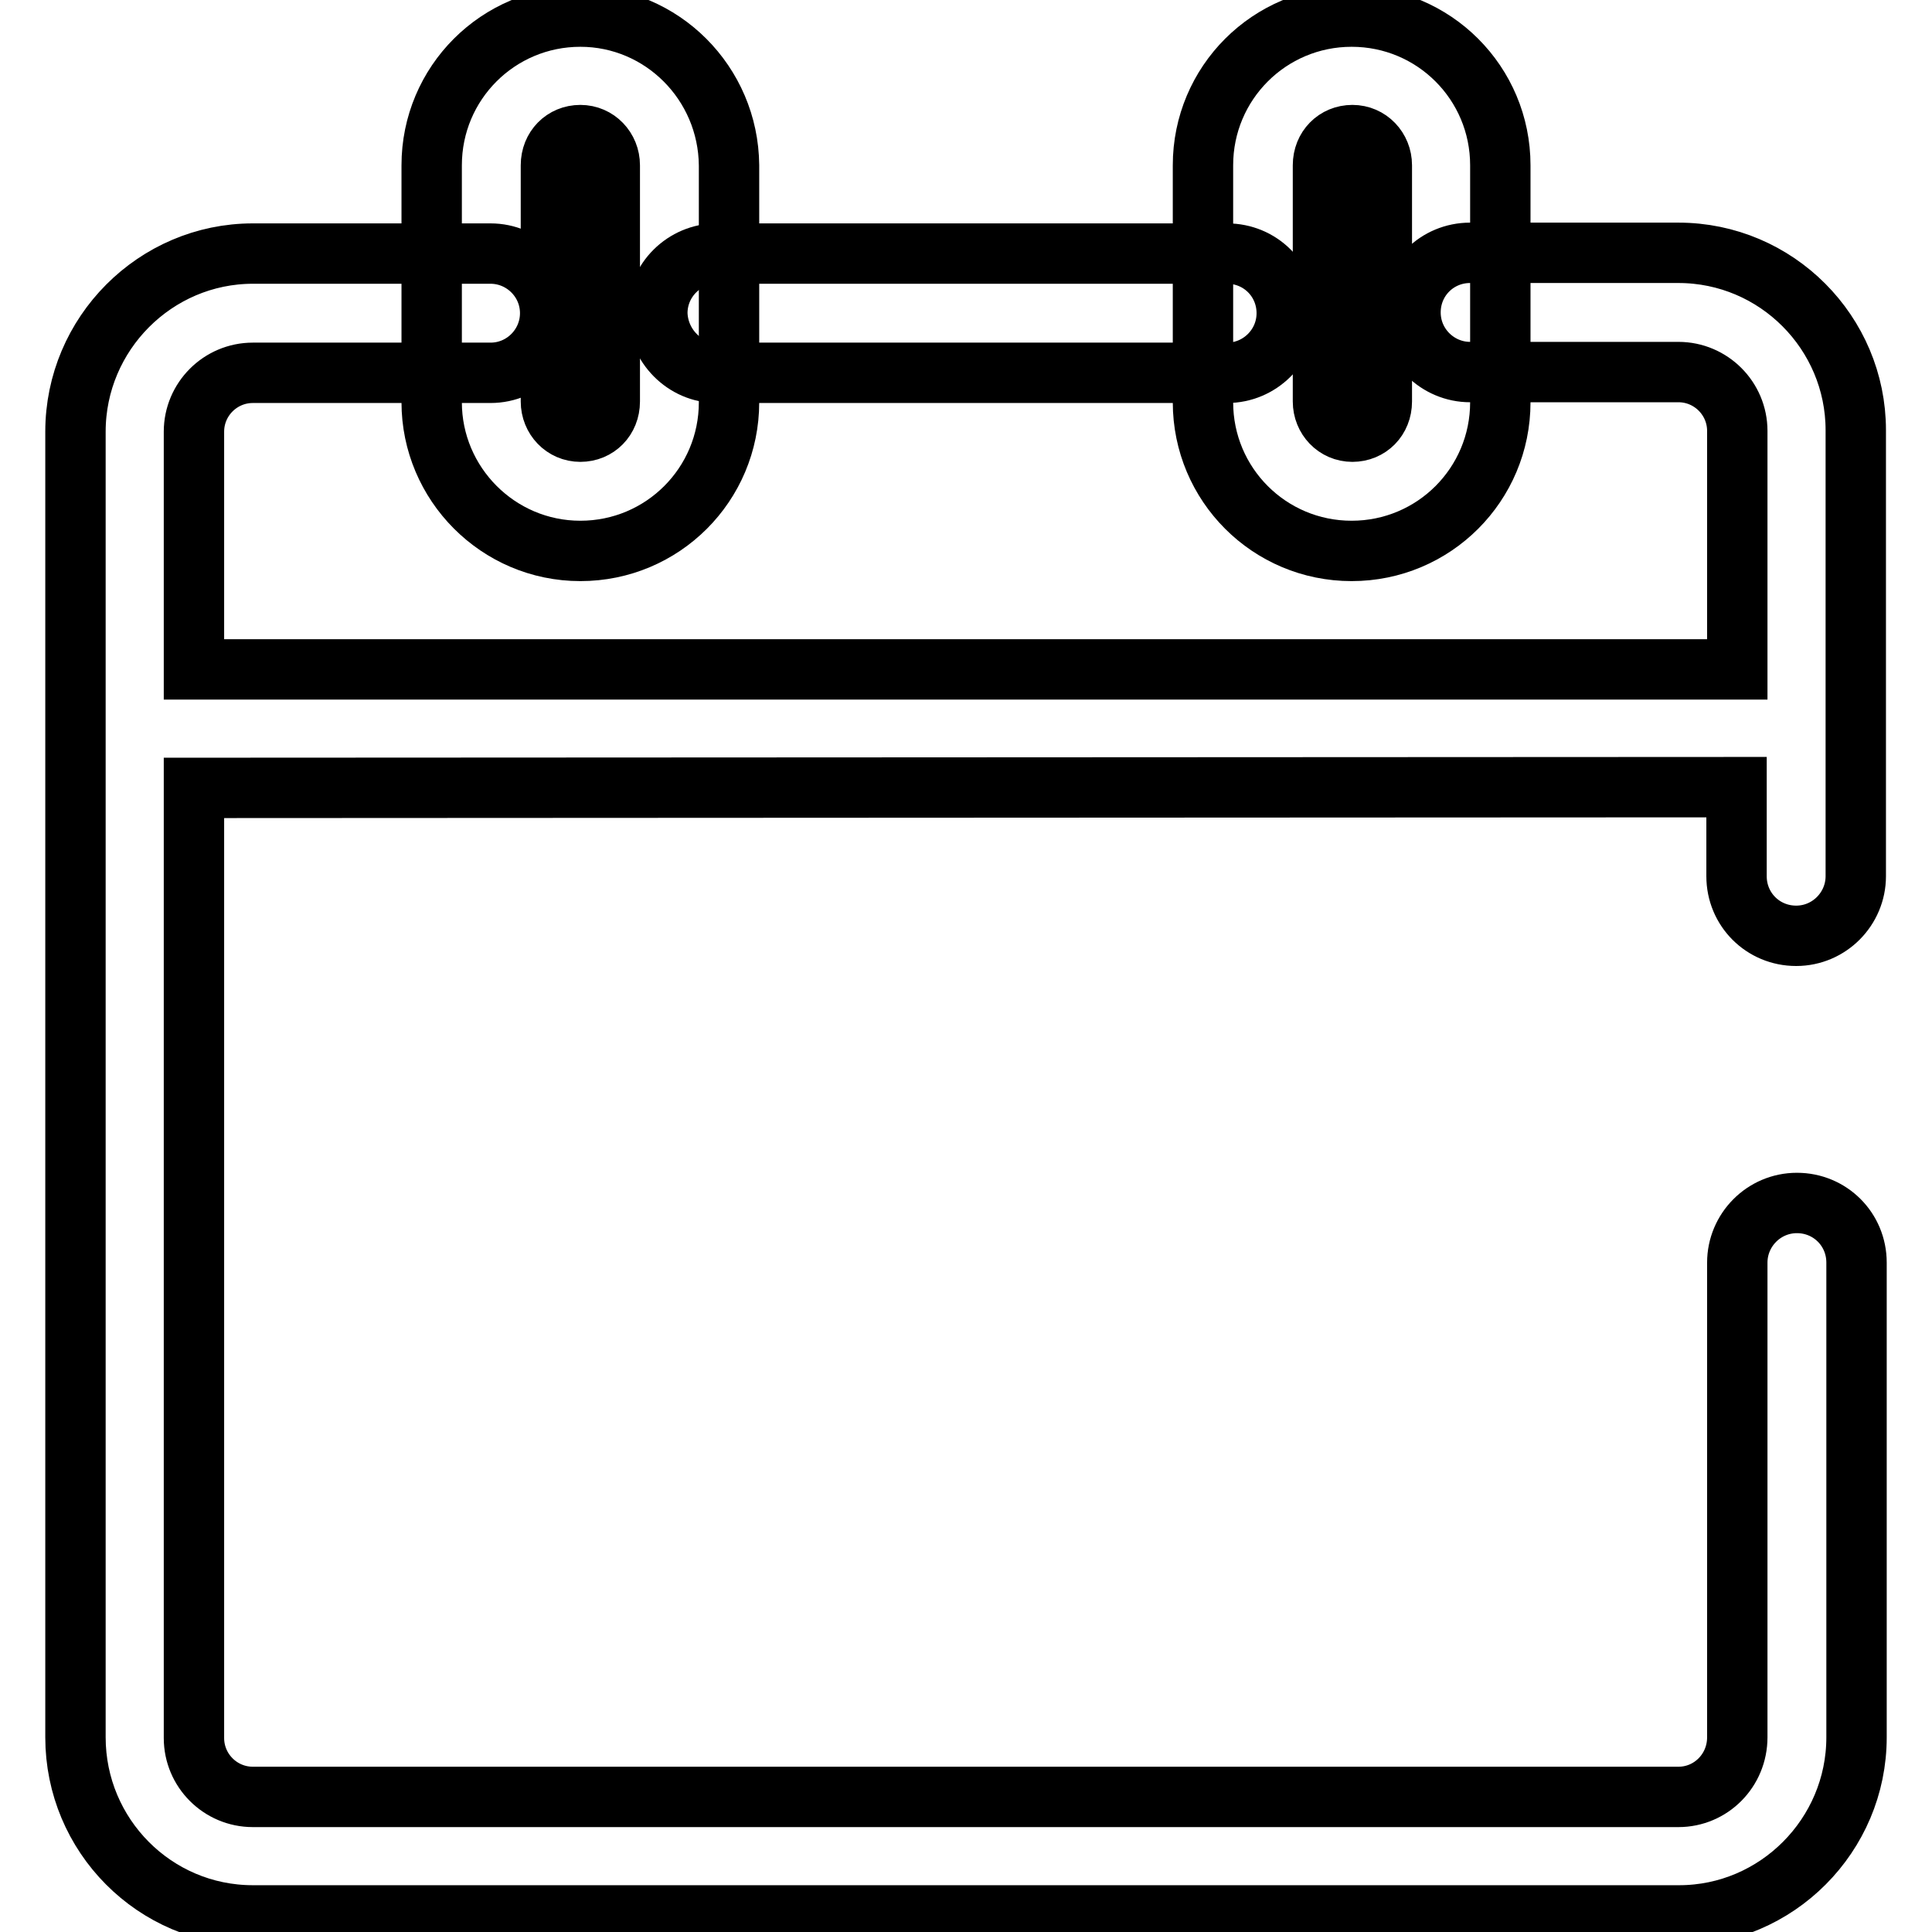
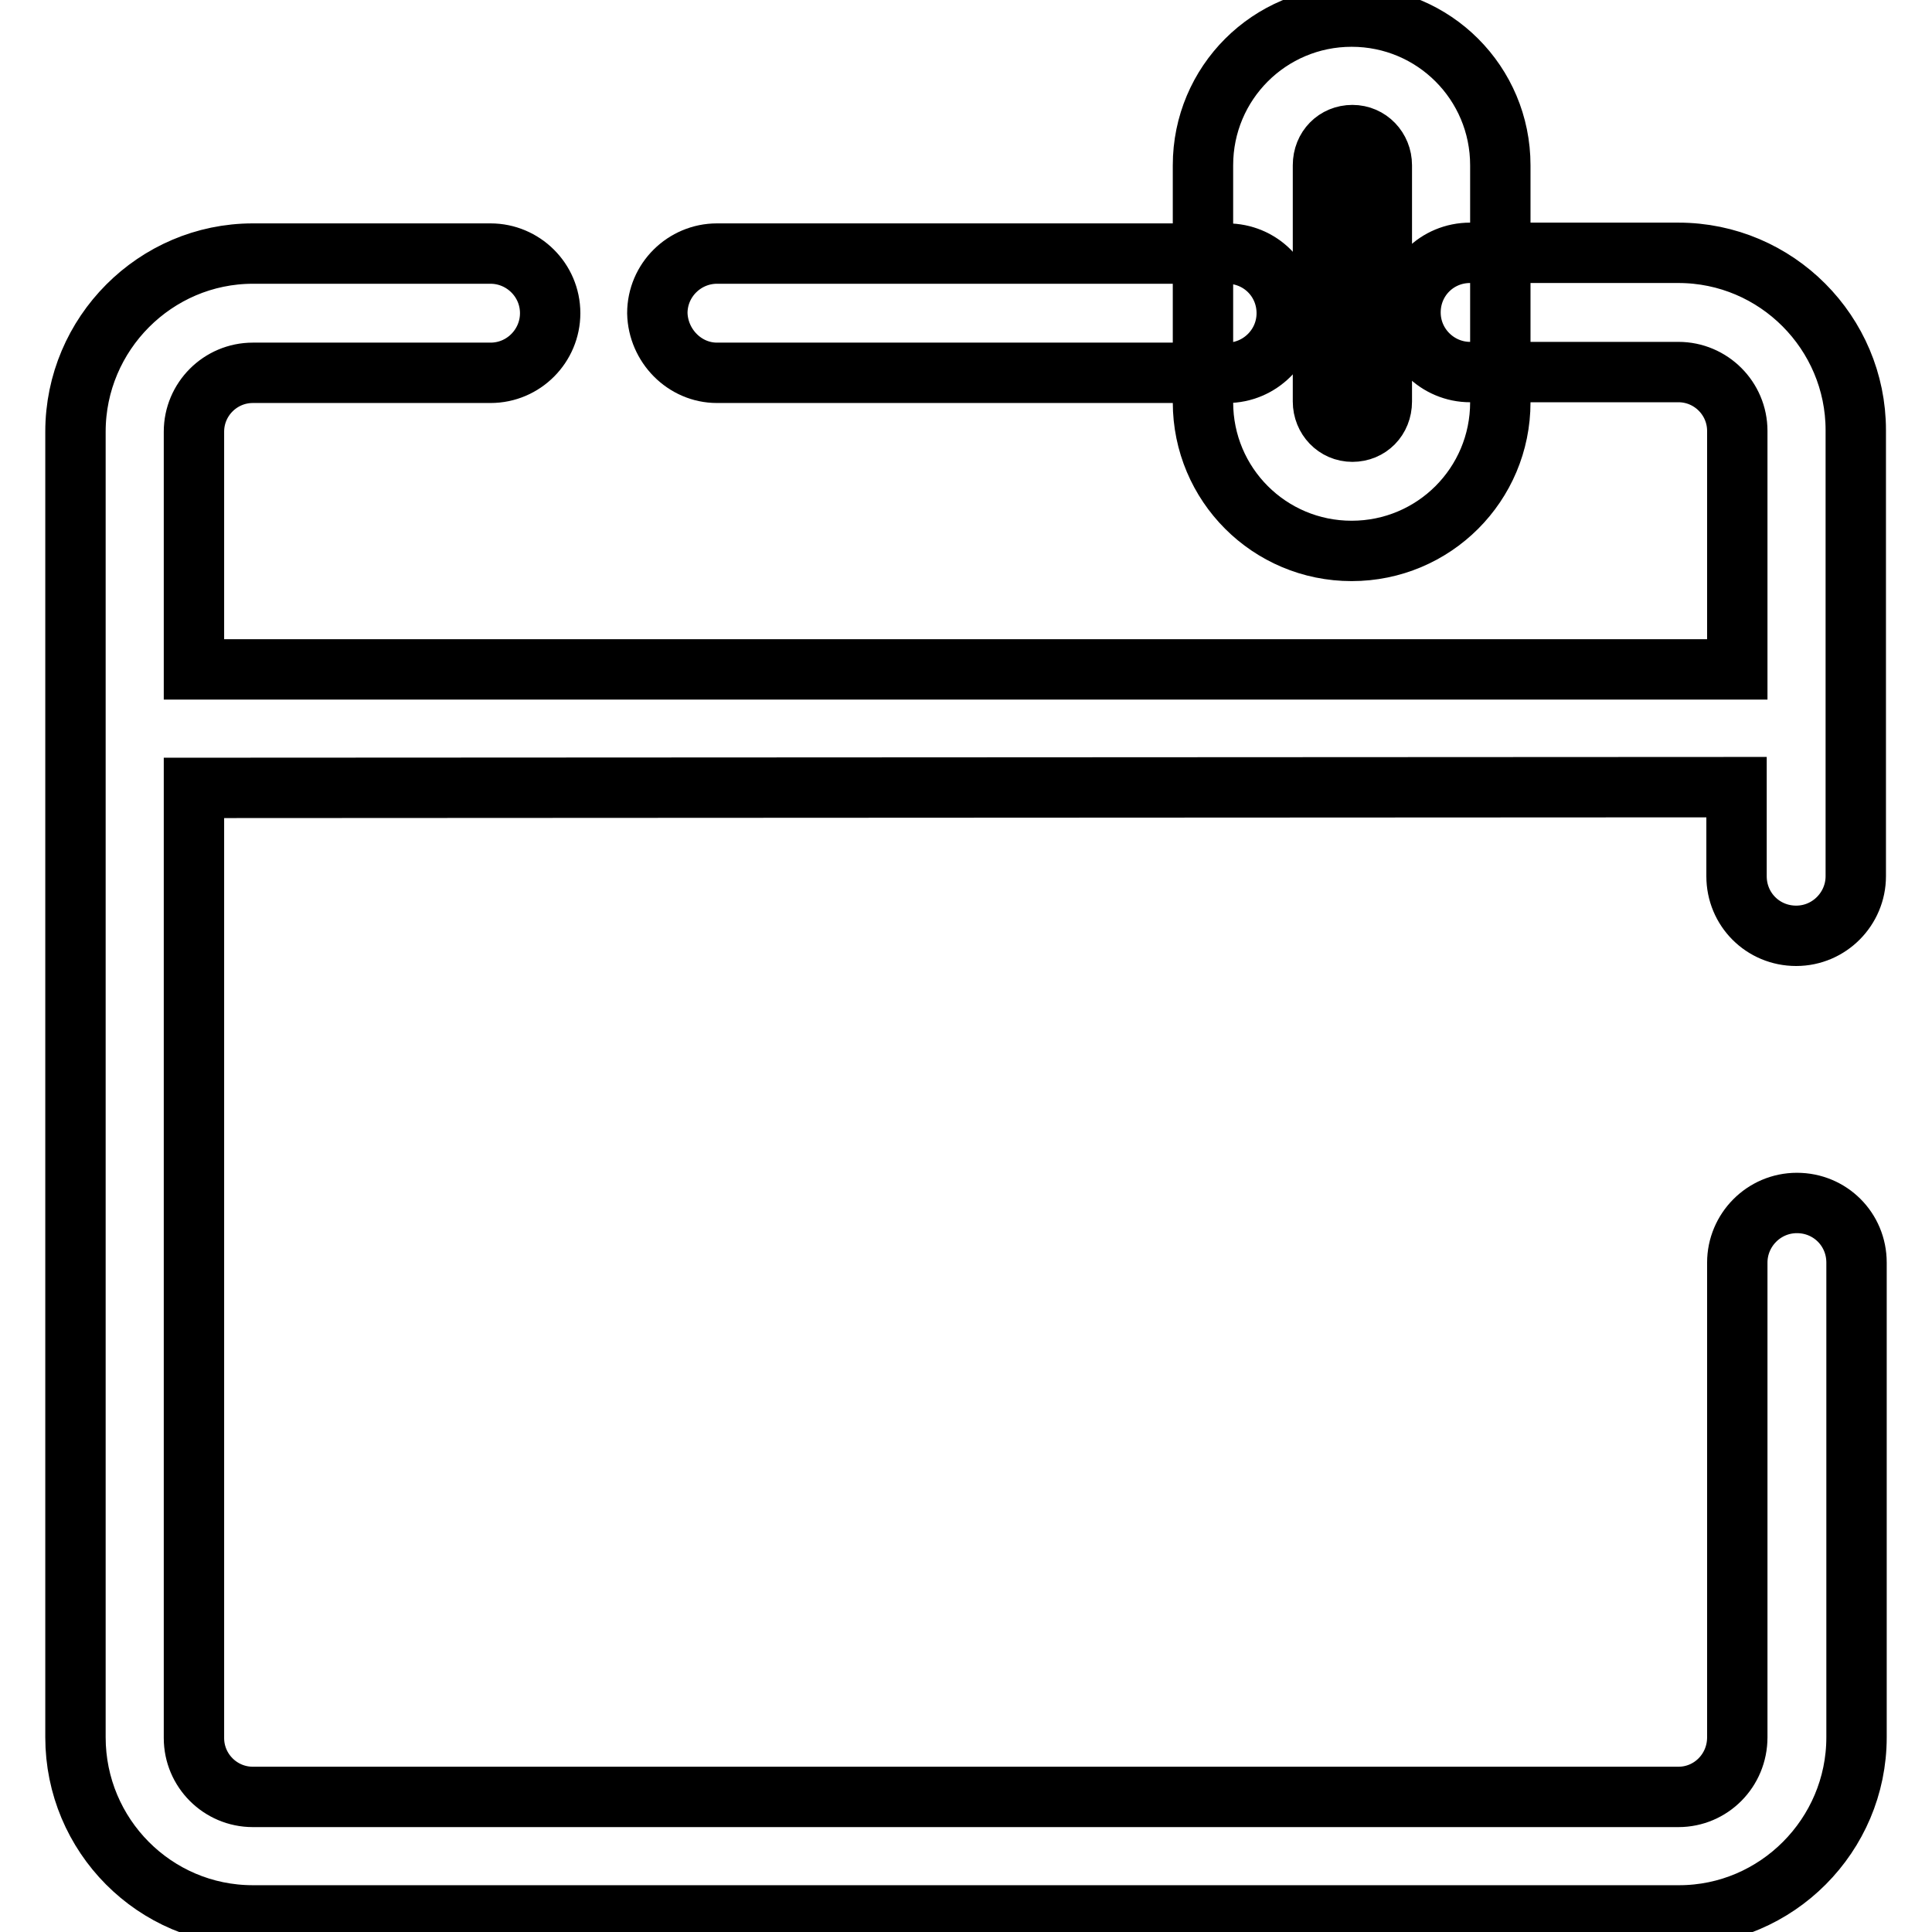
<svg xmlns="http://www.w3.org/2000/svg" version="1.1" x="0px" y="0px" viewBox="0 0 256 256" enable-background="new 0 0 256 256" xml:space="preserve">
  <g>
    <g>
      <path stroke-width="8" fill-opacity="0" stroke="#000000" d="M25.7,104.4v125.9c0,4.3,3.5,7.8,7.8,7.8h188.9c4.3,0,7.8-3.5,7.8-7.9v-62.9c0-4.3,3.5-7.9,7.9-7.9s7.9,3.5,7.9,7.9v62.9c0,13-10.6,23.6-23.5,23.6H33.5c-13,0-23.5-10.6-23.5-23.6V57.2c0-13,10.6-23.6,23.5-23.6h31.5c4.3,0,7.9,3.5,7.9,7.9c0,4.3-3.5,7.9-7.9,7.9H33.5c-4.3,0-7.8,3.5-7.8,7.8v31.5h204.5V57.1c0-4.3-3.5-7.8-7.8-7.8h-27.6c-4.3,0-7.9-3.5-7.9-7.9s3.5-7.9,7.9-7.9h27.6c13,0,23.5,10.6,23.5,23.5v59.1c0,4.3-3.5,7.9-7.9,7.9s-7.9-3.5-7.9-7.9v-11.8L25.7,104.4L25.7,104.4z" />
-       <path stroke-width="8" fill-opacity="0" stroke="#000000" d="M80.8,53.2c0,2.3-1.7,4-3.9,4c-2.2,0-3.9-1.8-3.9-4V21.9c0-2.3,1.7-4,3.9-4c2.2,0,3.9,1.8,3.9,4V53.2z M76.9,2.2c-10.9,0-19.7,8.8-19.7,19.7v31.4C57.2,64.1,66,73,76.9,73c10.9,0,19.7-8.8,19.7-19.7V21.9C96.5,11,87.7,2.2,76.9,2.2L76.9,2.2z" />
      <path stroke-width="8" fill-opacity="0" stroke="#000000" d="M183.1,53.2c0,2.3-1.7,4-3.9,4c-2.2,0-3.9-1.8-3.9-4V21.9c0-2.3,1.7-4,3.9-4c2.2,0,3.9,1.8,3.9,4V53.2z M179.1,2.2c-10.9,0-19.7,8.8-19.7,19.7v31.4c0,10.9,8.8,19.7,19.7,19.7c10.9,0,19.7-8.8,19.7-19.7V21.9C198.8,11,190,2.2,179.1,2.2L179.1,2.2z" />
      <path stroke-width="8" fill-opacity="0" stroke="#000000" d="M95,49.4h67.6c4.3,0,7.9-3.5,7.9-7.9s-3.5-7.9-7.9-7.9H95c-4.3,0-7.9,3.5-7.9,7.9C87.2,45.8,90.7,49.4,95,49.4L95,49.4z" />
    </g>
  </g>
</svg>